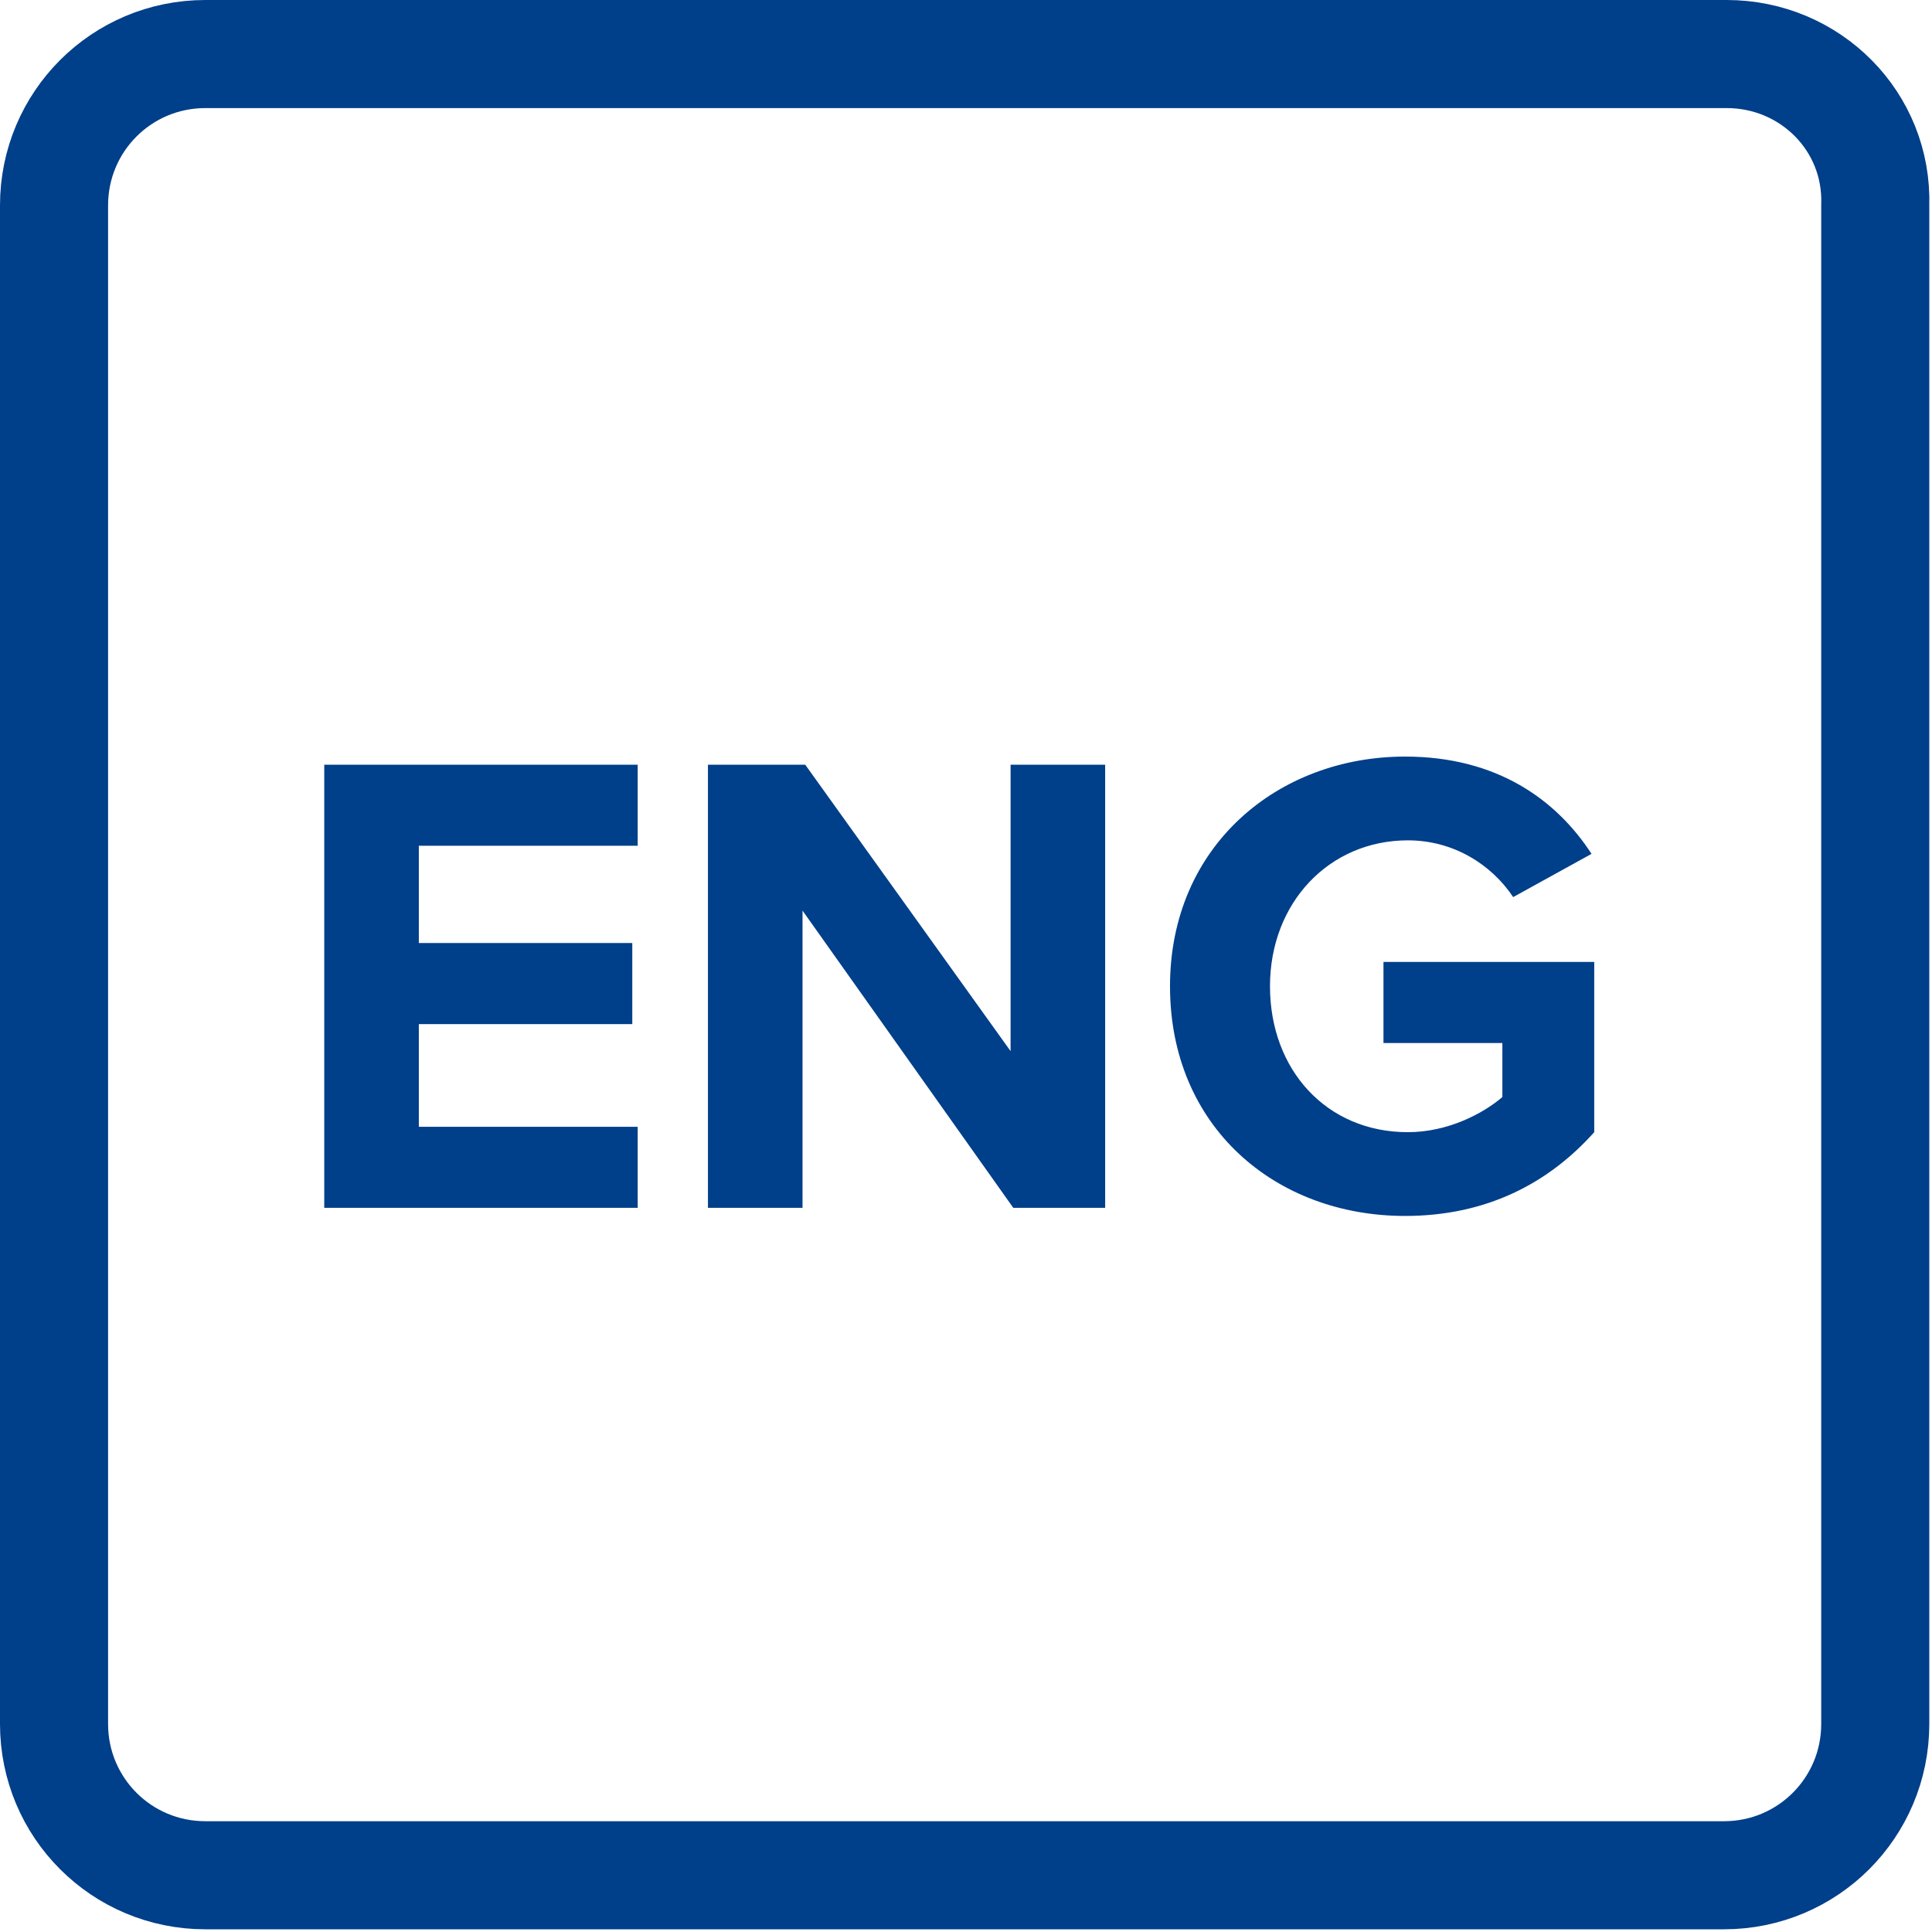
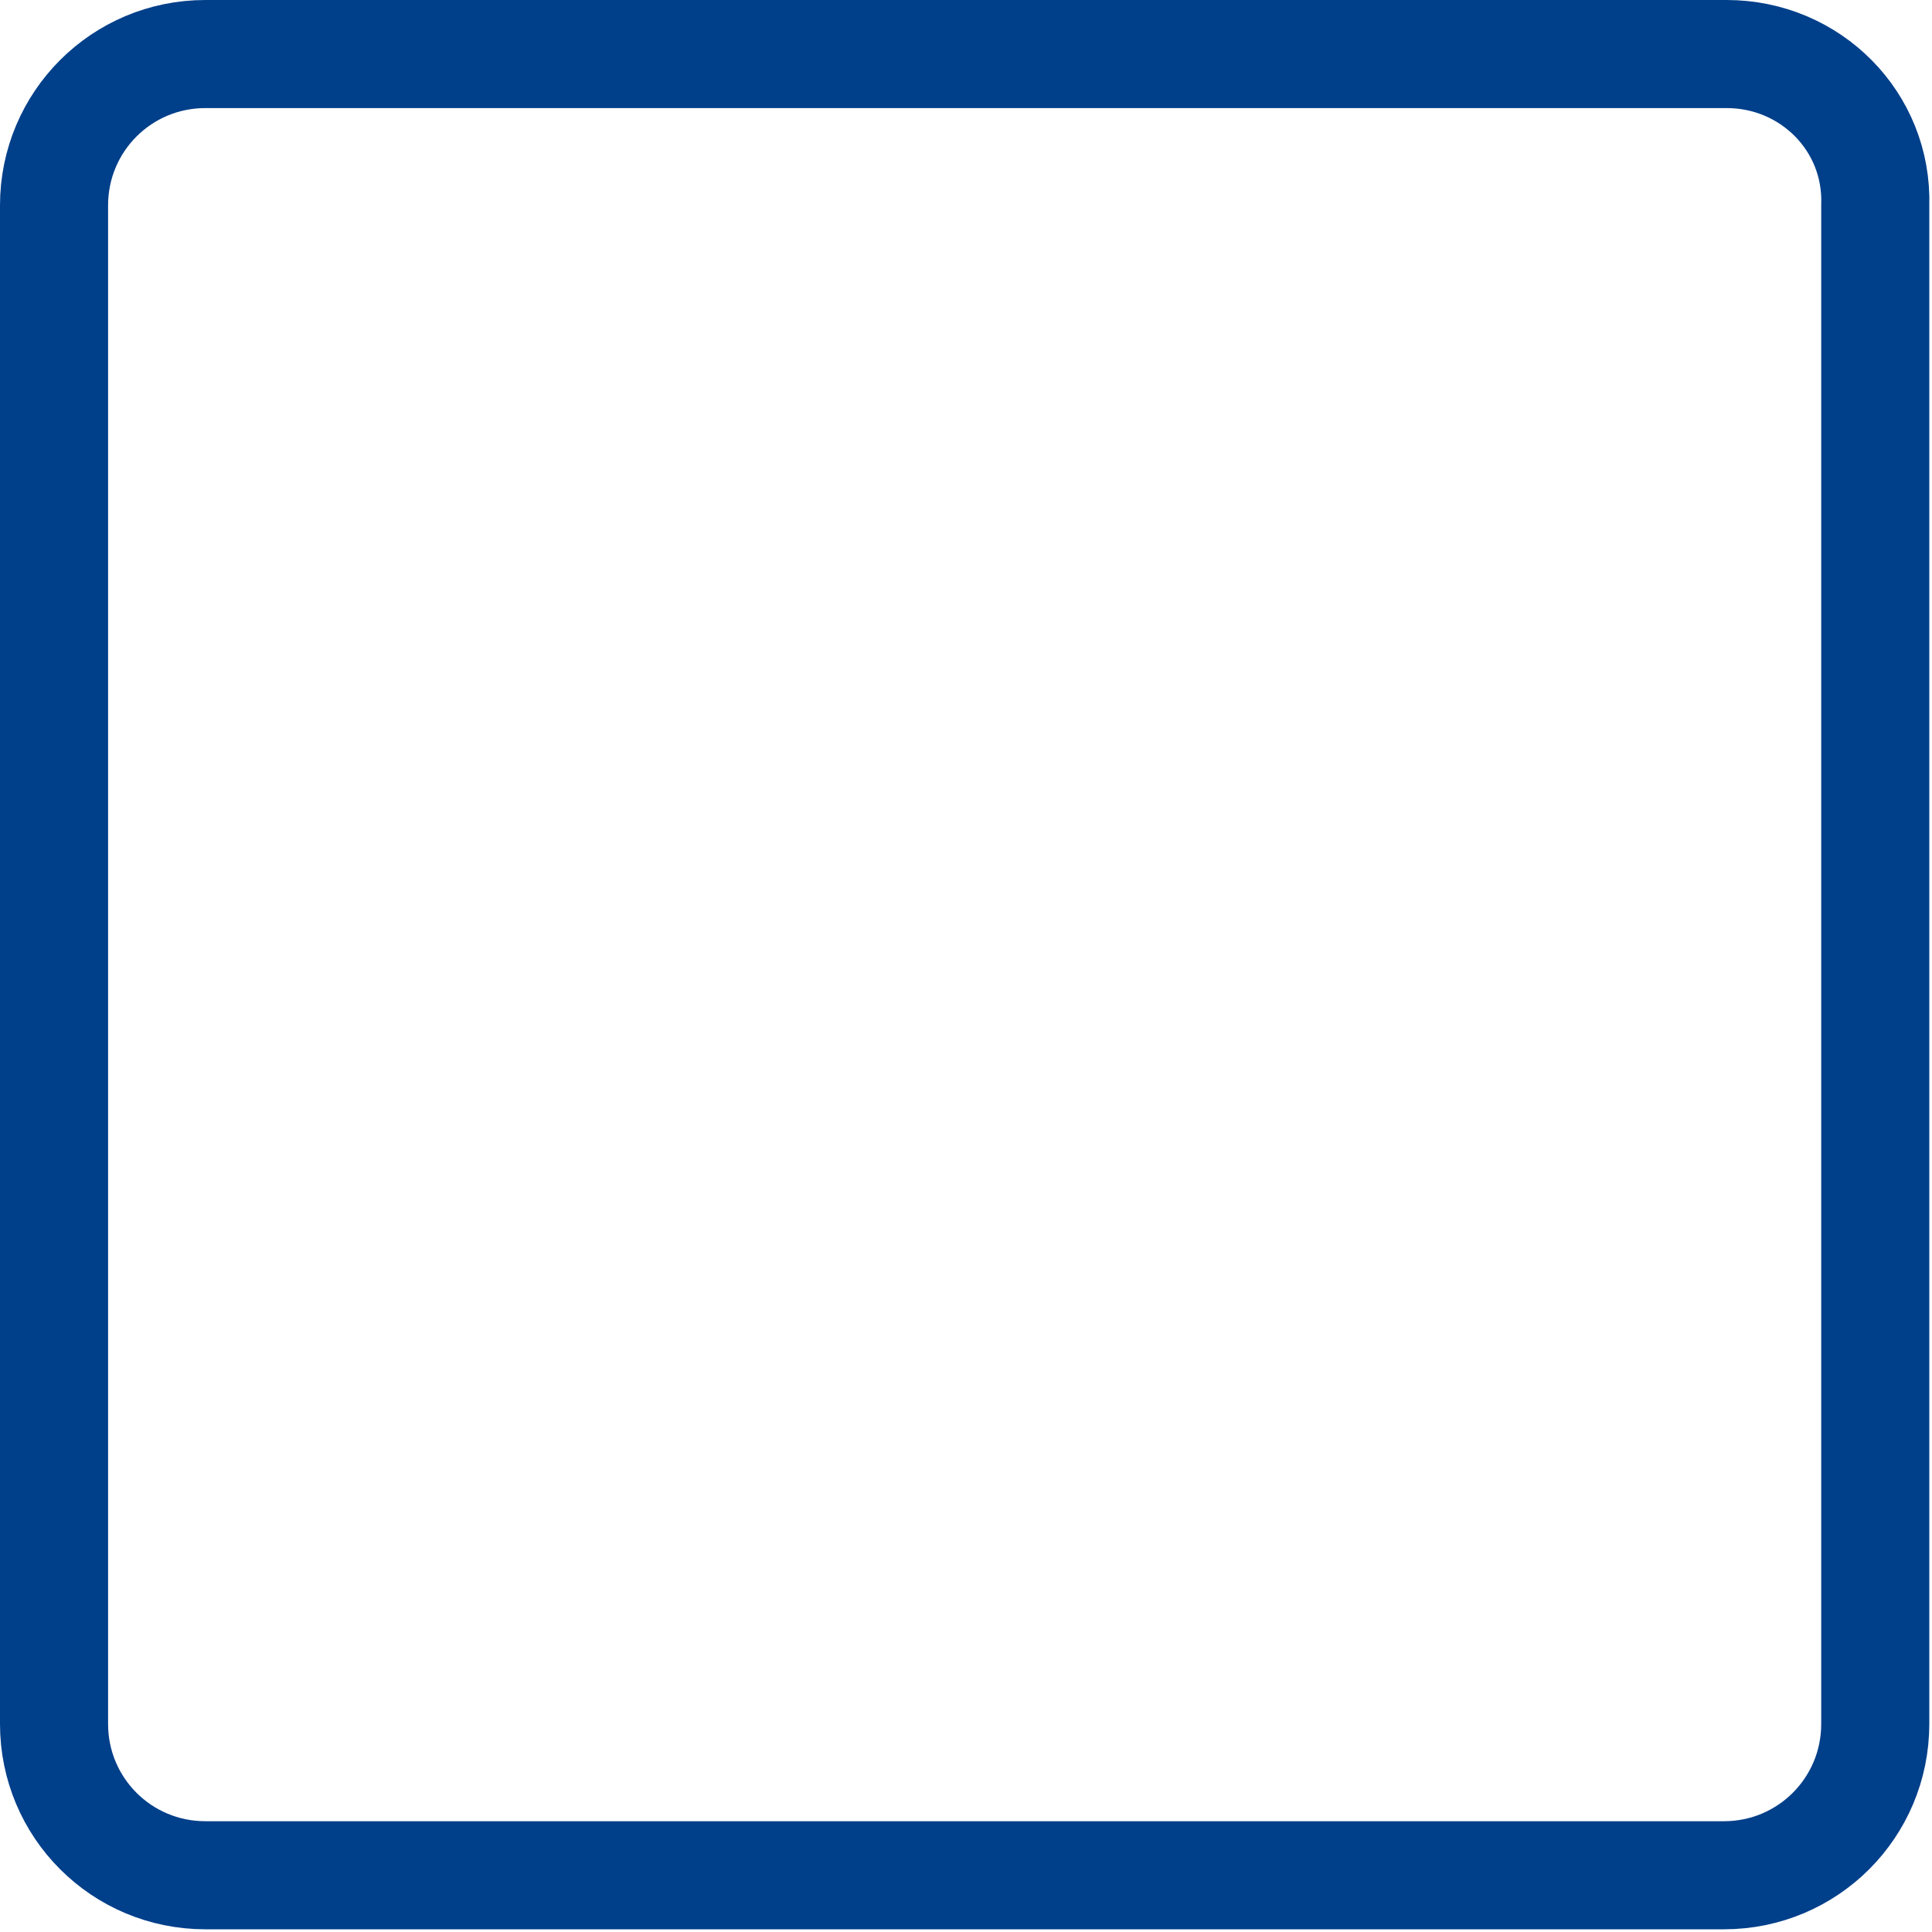
<svg xmlns="http://www.w3.org/2000/svg" viewBox="0 0 71.5 71.5">
  <path d="M63.9 2H7.6C4.5 2 2 4.5 2 7.6v56.2c0 3.1 2.5 5.6 5.6 5.6h56.2c3.1 0 5.6-2.5 5.6-5.6V7.6C69.5 4.5 67 2 63.9 2z" fill="none" stroke="#003f8a" stroke-width="4" stroke-linecap="round" stroke-linejoin="round" />
-   <path d="M23.6 44.7v-3h-8.1v-3.8h7.9v-3h-7.9v-3.6h8.1v-3H12v16.4h11.6zm17.3 0V28.3h-3.5v10.6l-7.6-10.6h-3.6v16.4h3.5v-11l7.8 11h3.4zm2.4-8.2c0 5.2 3.9 8.5 8.7 8.5 3 0 5.3-1.2 7-3.1v-6.3h-7.8v3h4.4v2c-.7.6-2 1.3-3.5 1.3-3 0-5.1-2.3-5.1-5.4 0-3.1 2.2-5.4 5.1-5.4 1.7 0 3.1.9 3.9 2.1l2.9-1.6c-1.3-2-3.5-3.6-6.9-3.6-4.7 0-8.7 3.3-8.7 8.5z" fill="#003f8a" />
</svg>